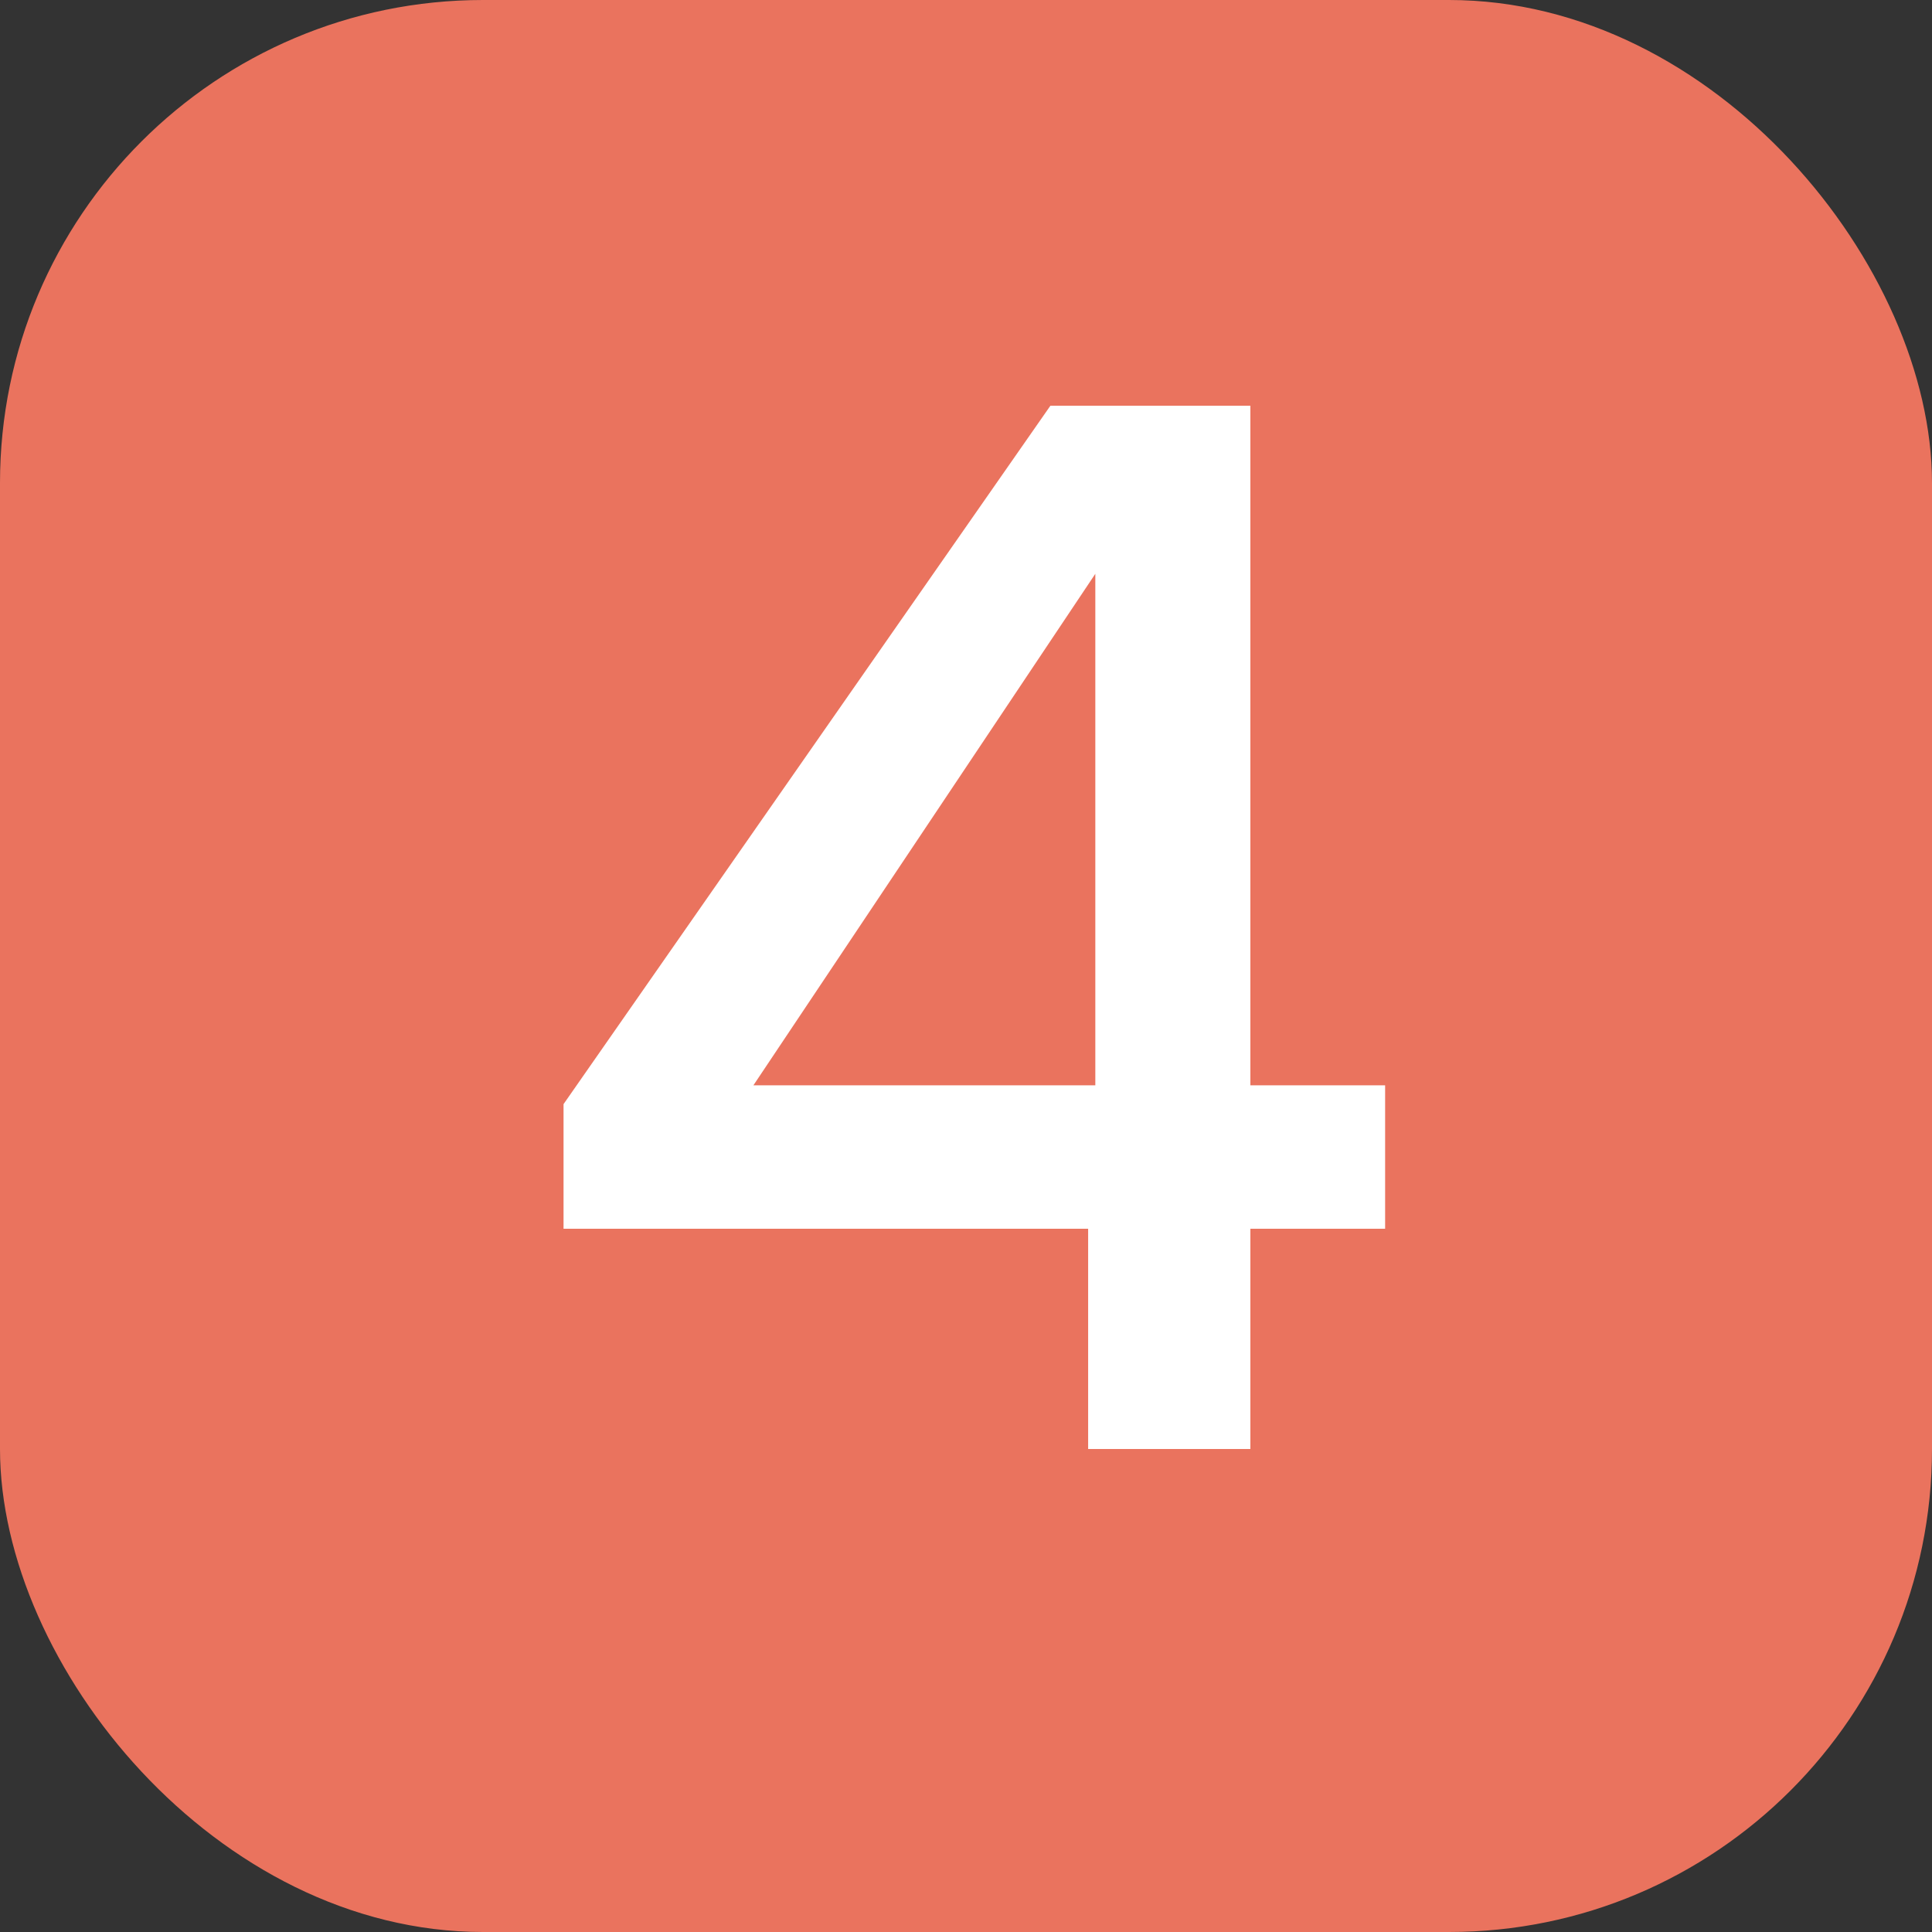
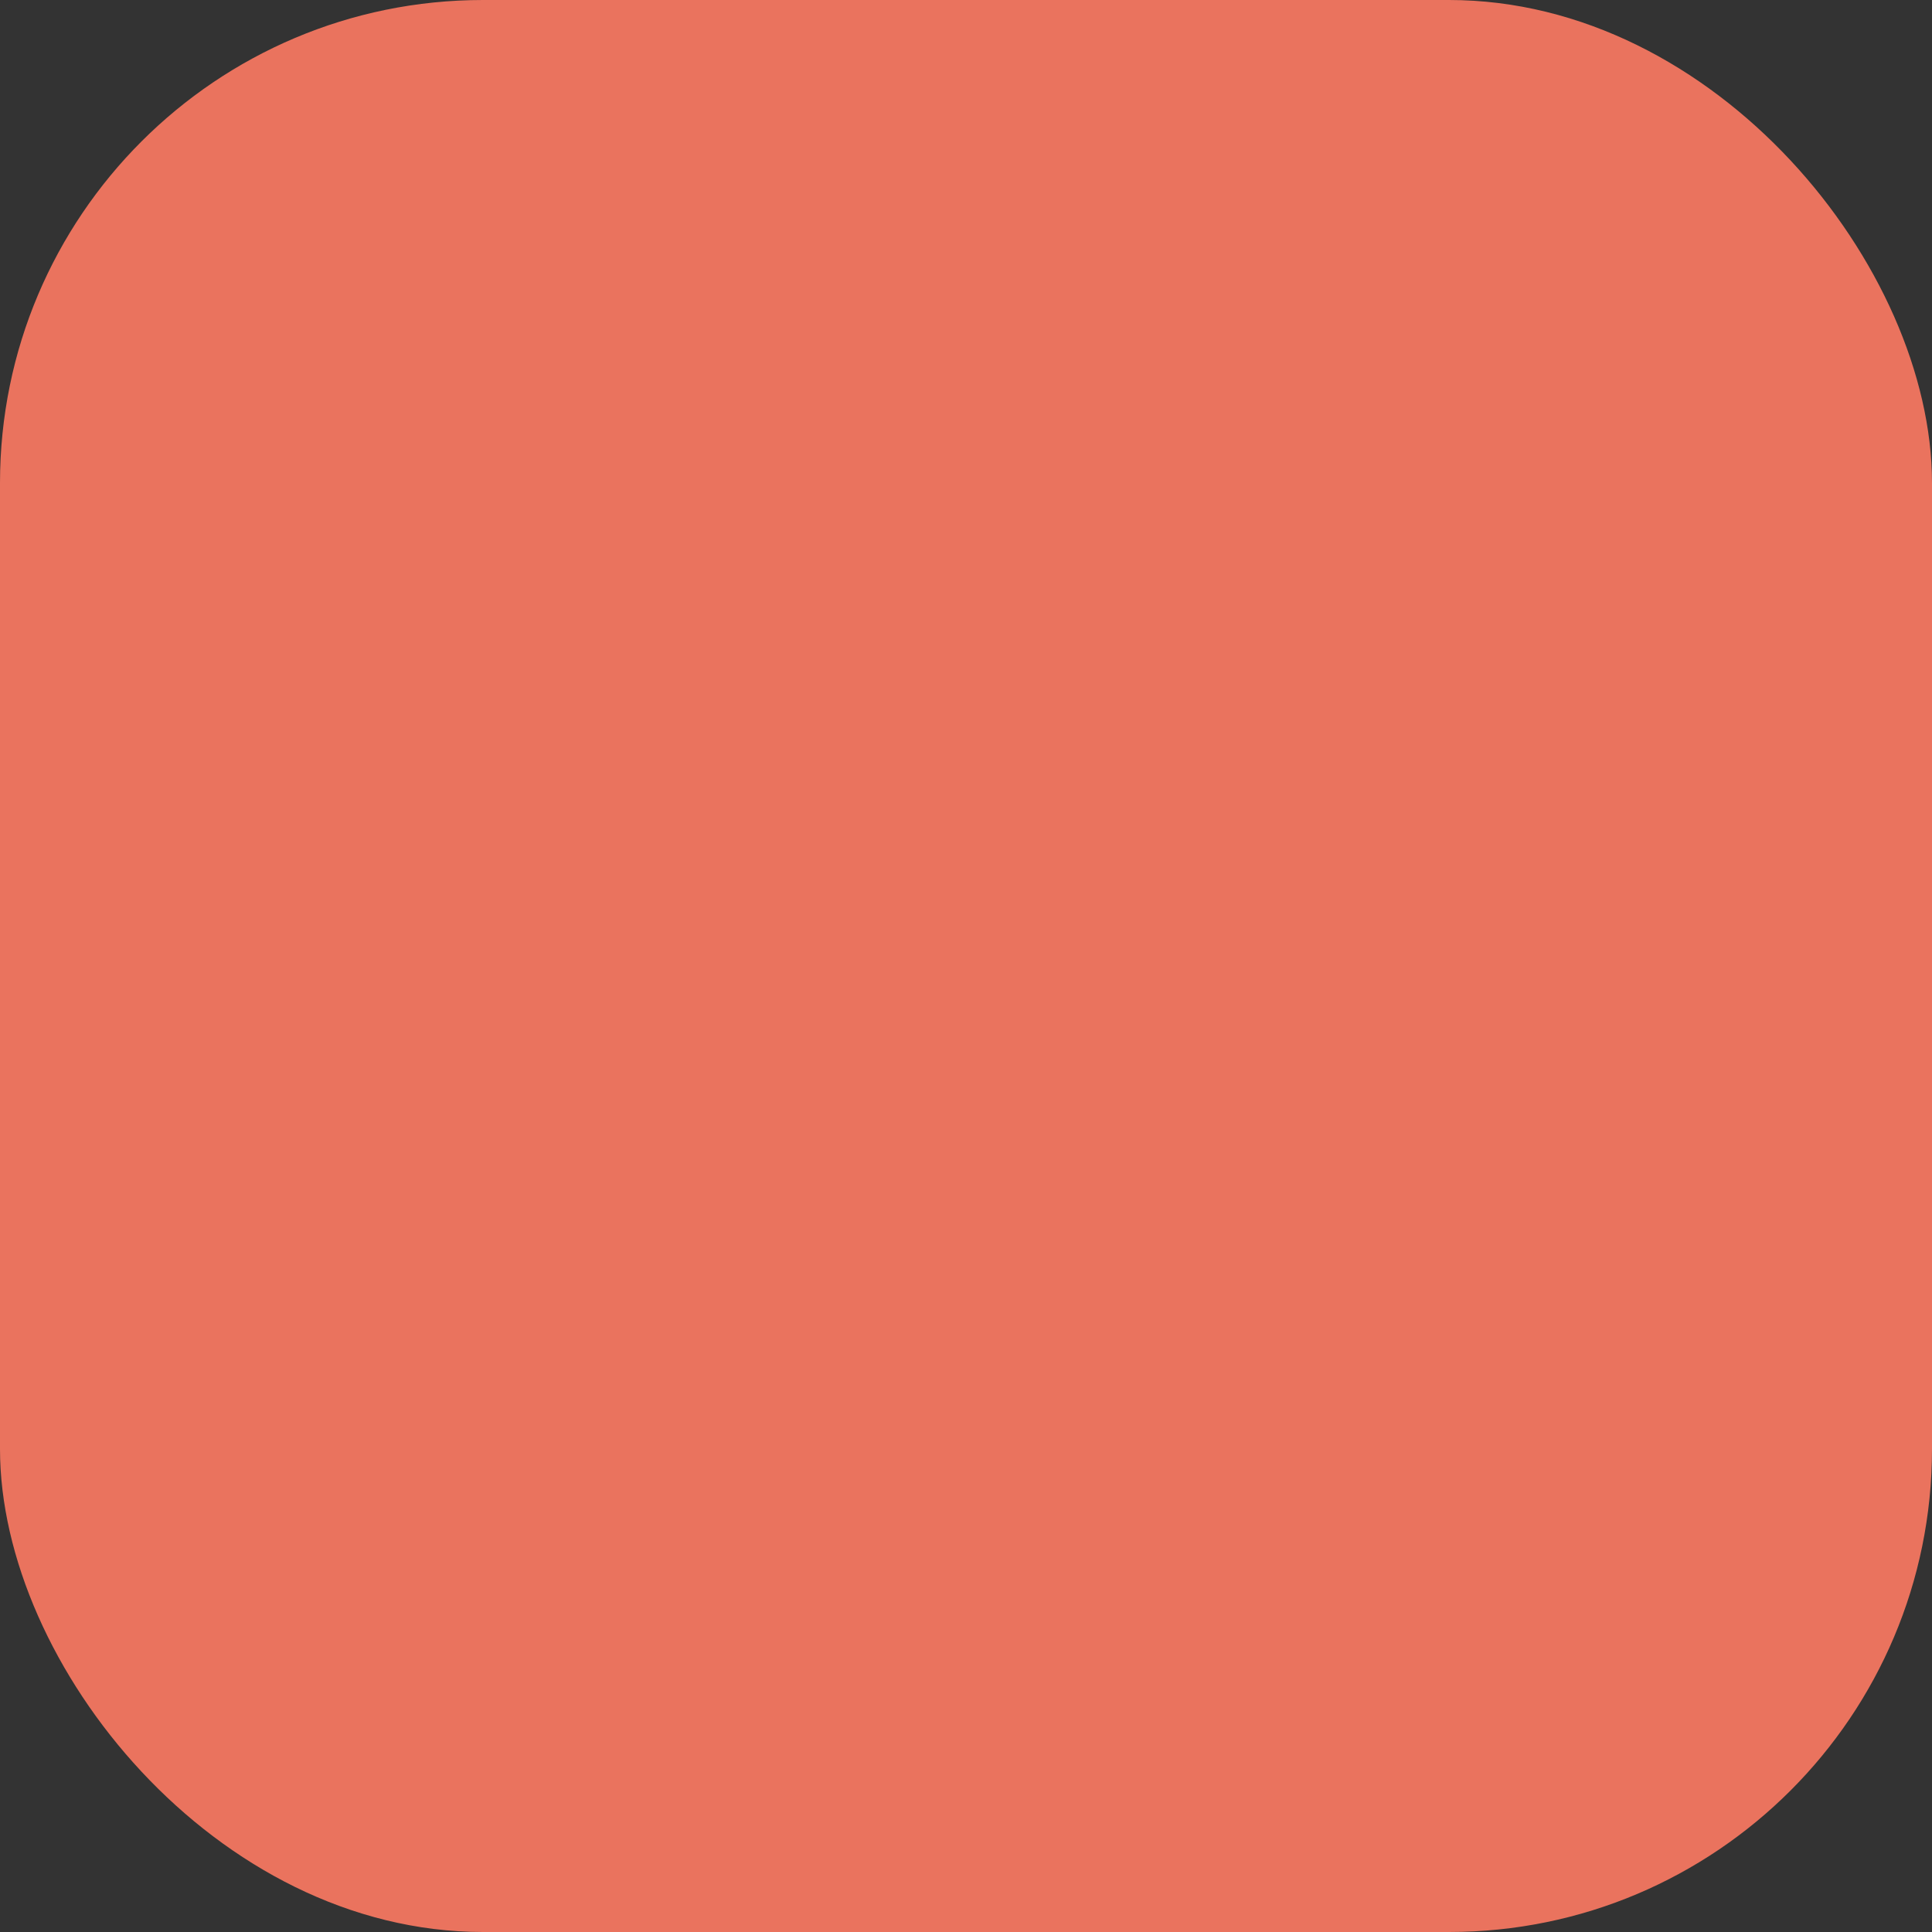
<svg xmlns="http://www.w3.org/2000/svg" width="32" height="32" viewBox="0 0 32 32" fill="none">
  <rect x="0" y="0" width="32" height="32" fill="#333333" stroke="none" />
  <rect width="32" height="32" rx="8" fill="#EA735E" />
-   <path d="M9.334 20.352V18.288L17.398 6.72H20.71V17.976H22.942V20.352H20.71V24H18.023V20.352H9.334ZM18.142 9.504L12.479 17.976H18.142V9.504Z" fill="white" />
</svg>